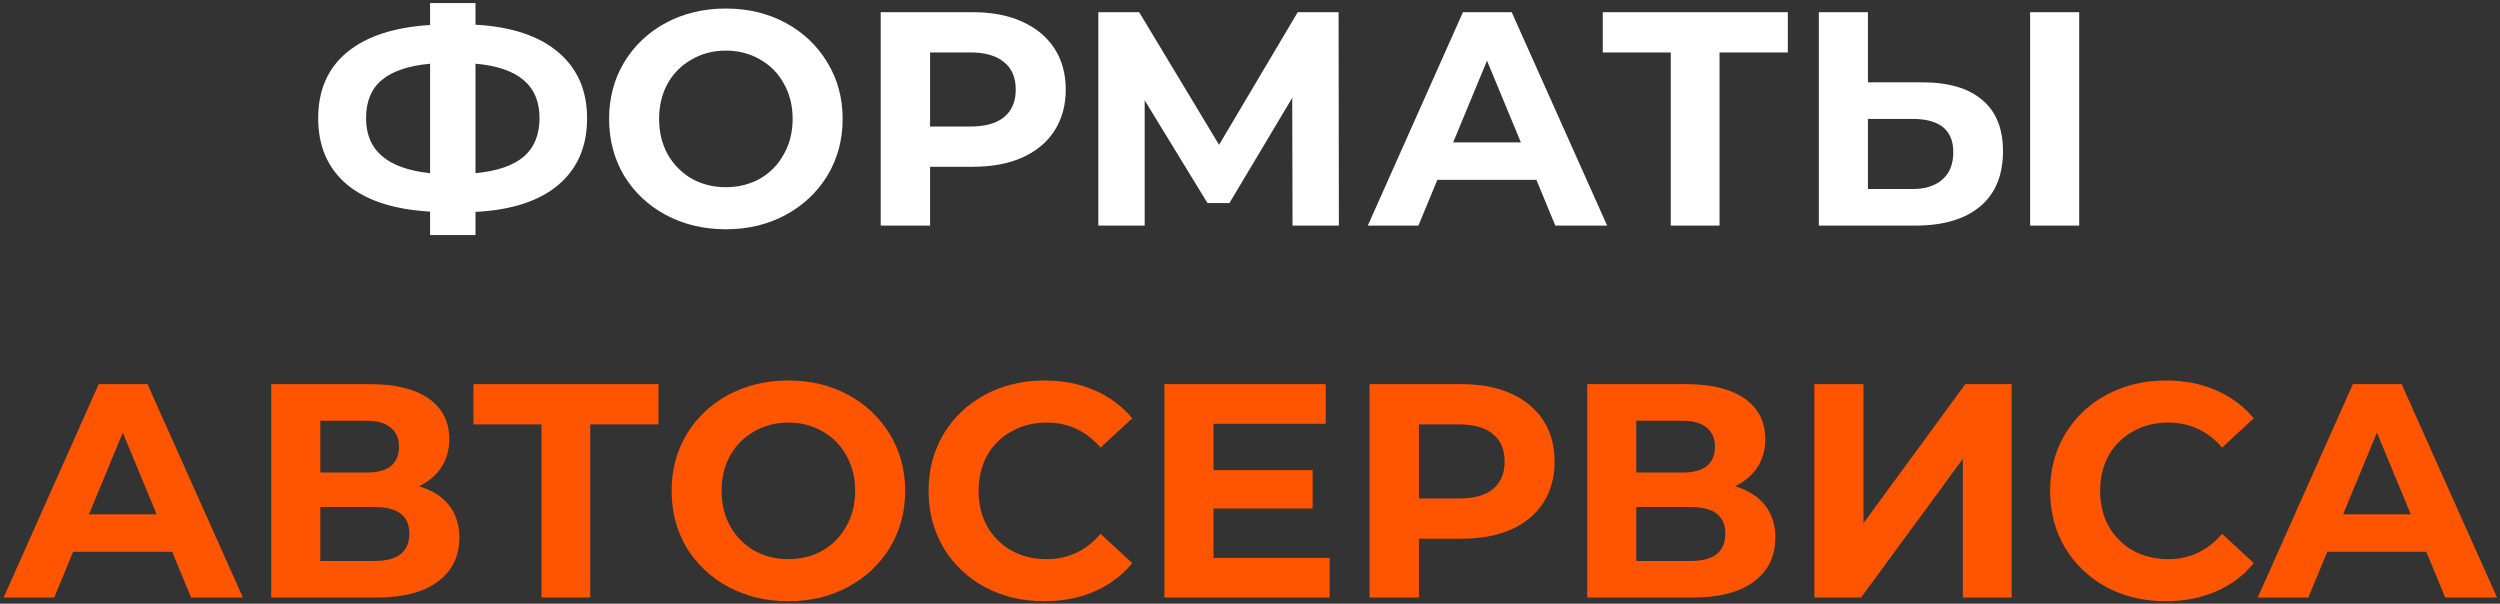
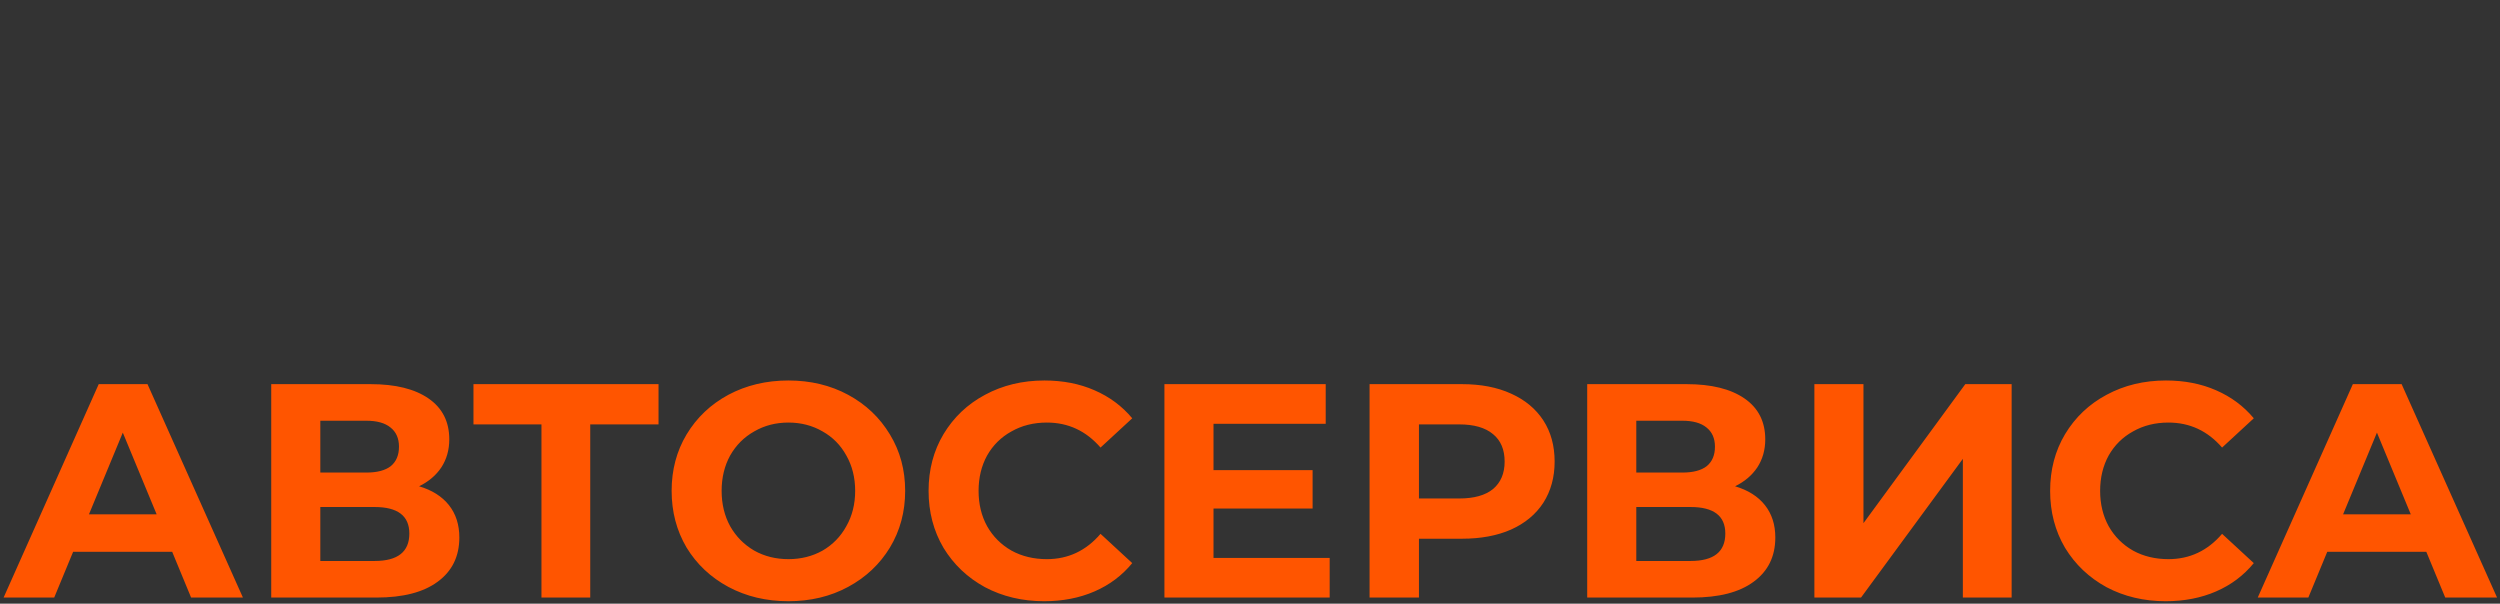
<svg xmlns="http://www.w3.org/2000/svg" width="410" height="99" viewBox="0 0 410 99" fill="none">
  <rect x="0" y="0" width="410" height="99" fill="#333333" stroke="none" />
-   <path d="M96.283 19.4C96.283 24.033 94.7 27.683 91.533 30.35C88.4 32.983 83.883 34.45 77.983 34.75V38.55H70.533V34.7C64.6 34.367 60.05 32.883 56.883 30.25C53.75 27.583 52.183 23.967 52.183 19.4C52.183 14.8 53.75 11.2 56.883 8.6C60.05 5.967 64.6 4.467 70.533 4.1V0.5L77.983 0.5V4.05C83.883 4.383 88.4 5.883 91.533 8.55C94.7 11.217 96.283 14.833 96.283 19.4ZM77.983 28.4C81.517 28.067 84.15 27.167 85.883 25.7C87.617 24.2 88.483 22.083 88.483 19.35C88.483 14.017 84.983 11.05 77.983 10.45V28.4ZM60.033 19.4C60.033 24.667 63.533 27.667 70.533 28.4V10.45C66.967 10.783 64.317 11.683 62.583 13.15C60.883 14.583 60.033 16.667 60.033 19.4ZM119.043 37.6C115.41 37.6 112.126 36.817 109.193 35.25C106.293 33.683 104.01 31.533 102.343 28.8C100.71 26.033 99.893 22.933 99.893 19.5C99.893 16.067 100.71 12.983 102.343 10.25C104.01 7.483 106.293 5.317 109.193 3.75C112.126 2.183 115.41 1.4 119.043 1.4C122.676 1.4 125.943 2.183 128.843 3.75C131.743 5.317 134.026 7.483 135.693 10.25C137.36 12.983 138.193 16.067 138.193 19.5C138.193 22.933 137.36 26.033 135.693 28.8C134.026 31.533 131.743 33.683 128.843 35.25C125.943 36.817 122.676 37.6 119.043 37.6ZM119.043 30.7C121.11 30.7 122.976 30.233 124.643 29.3C126.31 28.333 127.61 27 128.543 25.3C129.51 23.6 129.993 21.667 129.993 19.5C129.993 17.333 129.51 15.4 128.543 13.7C127.61 12 126.31 10.683 124.643 9.75C122.976 8.783 121.11 8.3 119.043 8.3C116.976 8.3 115.11 8.783 113.443 9.75C111.776 10.683 110.46 12 109.493 13.7C108.56 15.4 108.093 17.333 108.093 19.5C108.093 21.667 108.56 23.6 109.493 25.3C110.46 27 111.776 28.333 113.443 29.3C115.11 30.233 116.976 30.7 119.043 30.7ZM159.583 2C162.683 2 165.366 2.517 167.633 3.55C169.933 4.583 171.7 6.05 172.933 7.95C174.166 9.85 174.783 12.1 174.783 14.7C174.783 17.267 174.166 19.517 172.933 21.45C171.7 23.35 169.933 24.817 167.633 25.85C165.366 26.85 162.683 27.35 159.583 27.35L152.533 27.35V37H144.433V2L159.583 2ZM159.133 20.75C161.566 20.75 163.416 20.233 164.683 19.2C165.95 18.133 166.583 16.633 166.583 14.7C166.583 12.733 165.95 11.233 164.683 10.2C163.416 9.133 161.566 8.6 159.133 8.6H152.533V20.75H159.133ZM211.976 37L211.926 16.05L201.626 33.3L198.026 33.3L187.726 16.45V37H180.126V2L186.826 2L199.926 23.75L212.826 2L219.526 2L219.576 37H211.976ZM251.971 29.5L235.721 29.5L232.621 37H224.321L239.921 2H247.921L263.571 37H255.071L251.971 29.5ZM249.421 23.35L243.871 9.95L238.321 23.35L249.421 23.35ZM293.204 8.6H282.004V37H274.004V8.6H262.854V2L293.204 2V8.6ZM315.24 13.5C319.507 13.5 322.774 14.45 325.04 16.35C327.34 18.25 328.49 21.067 328.49 24.8C328.49 28.767 327.224 31.8 324.69 33.9C322.19 35.967 318.657 37 314.09 37H298.29V2L306.34 2V13.5H315.24ZM313.64 31C315.74 31 317.374 30.483 318.54 29.45C319.74 28.417 320.34 26.917 320.34 24.95C320.34 21.317 318.107 19.5 313.64 19.5H306.34V31H313.64ZM332.94 2L340.99 2V37H332.94V2Z" fill="white" />
  <path d="M28.24 90.5H11.99L8.89 98H0.59L16.19 63H24.19L39.84 98H31.34L28.24 90.5ZM25.69 84.35L20.14 70.95L14.59 84.35H25.69ZM68.732 79.75C70.865 80.383 72.499 81.417 73.632 82.85C74.765 84.283 75.332 86.05 75.332 88.15C75.332 91.25 74.148 93.667 71.782 95.4C69.448 97.133 66.099 98 61.732 98H44.482V63H60.782C64.849 63 68.015 63.783 70.282 65.35C72.549 66.917 73.682 69.15 73.682 72.05C73.682 73.783 73.249 75.317 72.382 76.65C71.515 77.95 70.299 78.983 68.732 79.75ZM52.532 77.5H60.082C61.849 77.5 63.182 77.15 64.082 76.45C64.982 75.717 65.432 74.65 65.432 73.25C65.432 71.883 64.965 70.833 64.032 70.1C63.132 69.367 61.815 69 60.082 69H52.532V77.5ZM61.432 92C65.232 92 67.132 90.5 67.132 87.5C67.132 84.6 65.232 83.15 61.432 83.15H52.532V92H61.432ZM107.999 69.6H96.799V98H88.799V69.6H77.649V63H107.999V69.6ZM129.297 98.6C125.664 98.6 122.38 97.817 119.447 96.25C116.547 94.683 114.264 92.533 112.597 89.8C110.964 87.033 110.147 83.933 110.147 80.5C110.147 77.067 110.964 73.983 112.597 71.25C114.264 68.483 116.547 66.317 119.447 64.75C122.38 63.183 125.664 62.4 129.297 62.4C132.93 62.4 136.197 63.183 139.097 64.75C141.997 66.317 144.28 68.483 145.947 71.25C147.614 73.983 148.447 77.067 148.447 80.5C148.447 83.933 147.614 87.033 145.947 89.8C144.28 92.533 141.997 94.683 139.097 96.25C136.197 97.817 132.93 98.6 129.297 98.6ZM129.297 91.7C131.364 91.7 133.23 91.233 134.897 90.3C136.564 89.333 137.864 88 138.797 86.3C139.764 84.6 140.247 82.667 140.247 80.5C140.247 78.333 139.764 76.4 138.797 74.7C137.864 73 136.564 71.683 134.897 70.75C133.23 69.783 131.364 69.3 129.297 69.3C127.23 69.3 125.364 69.783 123.697 70.75C122.03 71.683 120.714 73 119.747 74.7C118.814 76.4 118.347 78.333 118.347 80.5C118.347 82.667 118.814 84.6 119.747 86.3C120.714 88 122.03 89.333 123.697 90.3C125.364 91.233 127.23 91.7 129.297 91.7ZM171.237 98.6C167.67 98.6 164.437 97.833 161.537 96.3C158.67 94.733 156.404 92.583 154.737 89.85C153.104 87.083 152.287 83.967 152.287 80.5C152.287 77.033 153.104 73.933 154.737 71.2C156.404 68.433 158.67 66.283 161.537 64.75C164.437 63.183 167.687 62.4 171.287 62.4C174.32 62.4 177.054 62.933 179.487 64C181.954 65.067 184.02 66.6 185.687 68.6L180.487 73.4C178.12 70.667 175.187 69.3 171.687 69.3C169.52 69.3 167.587 69.783 165.887 70.75C164.187 71.683 162.854 73 161.887 74.7C160.954 76.4 160.487 78.333 160.487 80.5C160.487 82.667 160.954 84.6 161.887 86.3C162.854 88 164.187 89.333 165.887 90.3C167.587 91.233 169.52 91.7 171.687 91.7C175.187 91.7 178.12 90.317 180.487 87.55L185.687 92.35C184.02 94.383 181.954 95.933 179.487 97C177.02 98.067 174.27 98.6 171.237 98.6ZM218.066 91.5V98H190.966L190.966 63H217.416V69.5H199.016V77.1H215.266L215.266 83.4H199.016V91.5H218.066ZM239.759 63C242.859 63 245.542 63.517 247.809 64.55C250.109 65.583 251.875 67.05 253.109 68.95C254.342 70.85 254.959 73.1 254.959 75.7C254.959 78.267 254.342 80.517 253.109 82.45C251.875 84.35 250.109 85.817 247.809 86.85C245.542 87.85 242.859 88.35 239.759 88.35H232.709V98H224.609L224.609 63H239.759ZM239.309 81.75C241.742 81.75 243.592 81.233 244.859 80.2C246.125 79.133 246.759 77.633 246.759 75.7C246.759 73.733 246.125 72.233 244.859 71.2C243.592 70.133 241.742 69.6 239.309 69.6H232.709L232.709 81.75H239.309ZM284.552 79.75C286.685 80.383 288.319 81.417 289.452 82.85C290.585 84.283 291.152 86.05 291.152 88.15C291.152 91.25 289.969 93.667 287.602 95.4C285.269 97.133 281.919 98 277.552 98H260.302V63H276.602C280.669 63 283.835 63.783 286.102 65.35C288.369 66.917 289.502 69.15 289.502 72.05C289.502 73.783 289.069 75.317 288.202 76.65C287.335 77.95 286.119 78.983 284.552 79.75ZM268.352 77.5H275.902C277.669 77.5 279.002 77.15 279.902 76.45C280.802 75.717 281.252 74.65 281.252 73.25C281.252 71.883 280.785 70.833 279.852 70.1C278.952 69.367 277.635 69 275.902 69H268.352V77.5ZM277.252 92C281.052 92 282.952 90.5 282.952 87.5C282.952 84.6 281.052 83.15 277.252 83.15H268.352V92H277.252ZM297.558 63H305.608V85.8L322.308 63H329.908V98H321.908V75.25L305.208 98H297.558V63ZM355.172 98.6C351.606 98.6 348.372 97.833 345.472 96.3C342.606 94.733 340.339 92.583 338.672 89.85C337.039 87.083 336.222 83.967 336.222 80.5C336.222 77.033 337.039 73.933 338.672 71.2C340.339 68.433 342.606 66.283 345.472 64.75C348.372 63.183 351.622 62.4 355.222 62.4C358.256 62.4 360.989 62.933 363.422 64C365.889 65.067 367.956 66.6 369.622 68.6L364.422 73.4C362.056 70.667 359.122 69.3 355.622 69.3C353.456 69.3 351.522 69.783 349.822 70.75C348.122 71.683 346.789 73 345.822 74.7C344.889 76.4 344.422 78.333 344.422 80.5C344.422 82.667 344.889 84.6 345.822 86.3C346.789 88 348.122 89.333 349.822 90.3C351.522 91.233 353.456 91.7 355.622 91.7C359.122 91.7 362.056 90.317 364.422 87.55L369.622 92.35C367.956 94.383 365.889 95.933 363.422 97C360.956 98.067 358.206 98.6 355.172 98.6ZM397.918 90.5L381.668 90.5L378.568 98H370.268L385.868 63H393.868L409.518 98H401.018L397.918 90.5ZM395.368 84.35L389.818 70.95L384.268 84.35H395.368Z" fill="#FF5500" />
</svg>